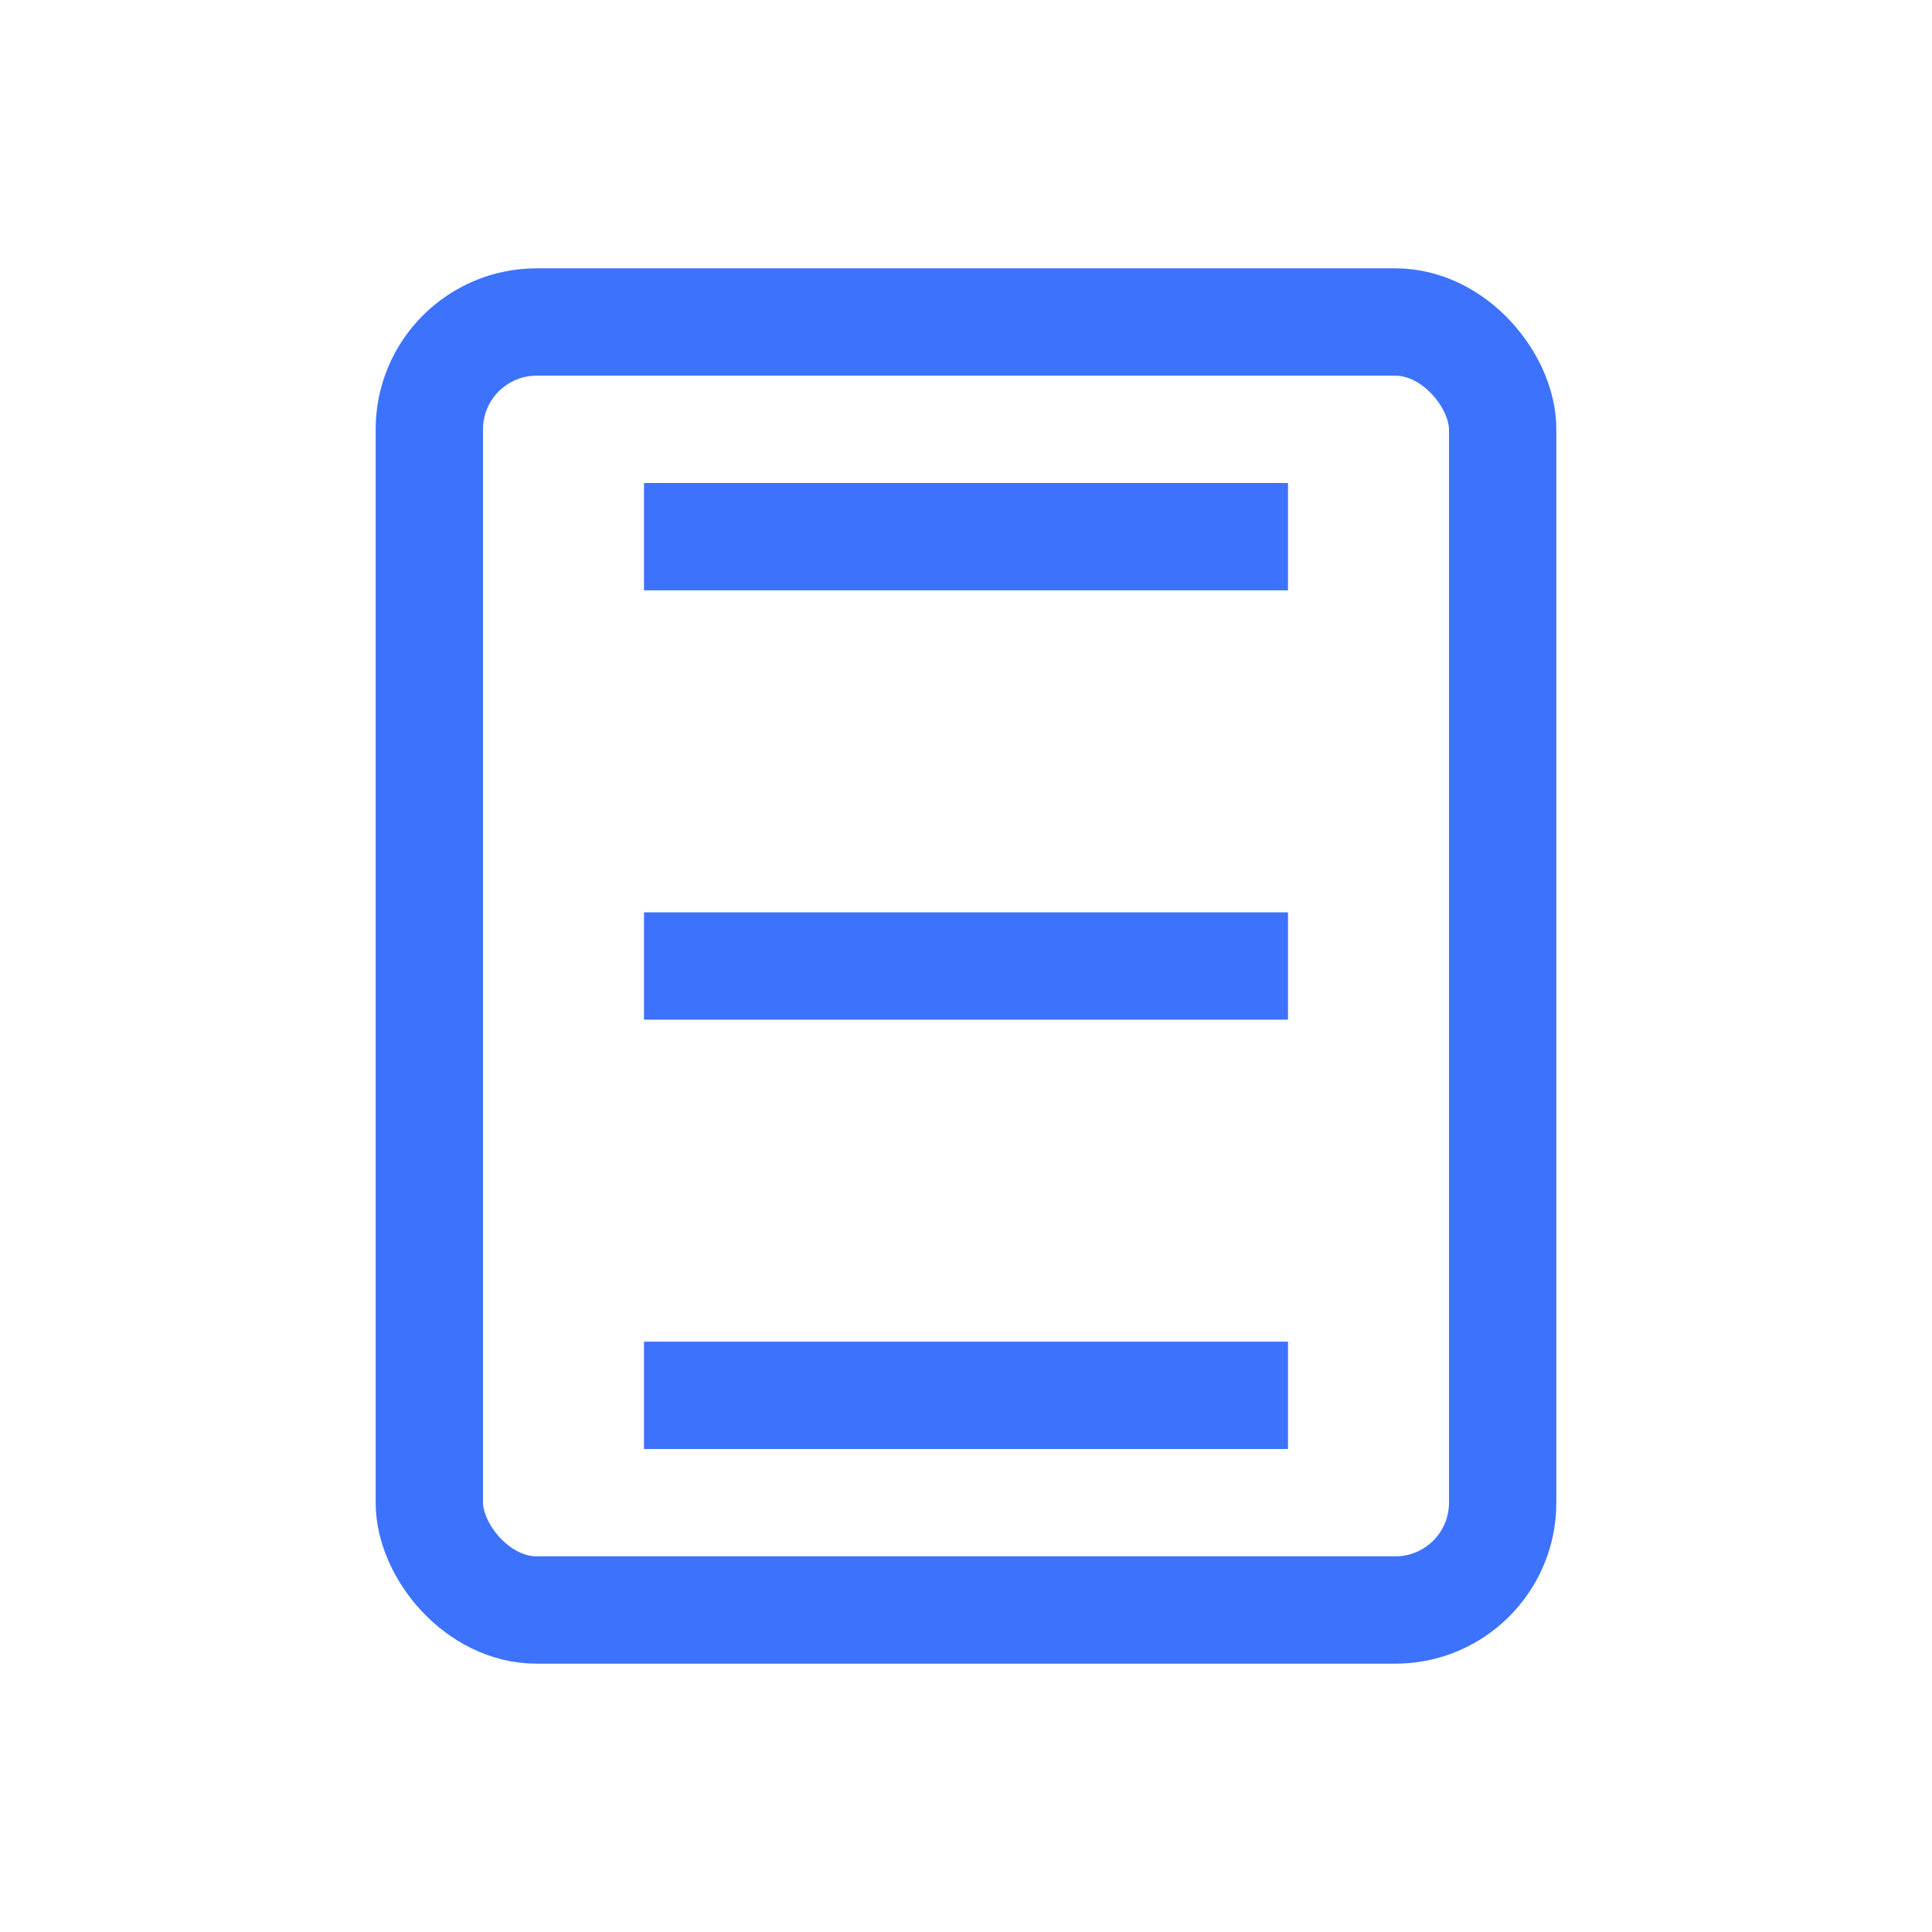
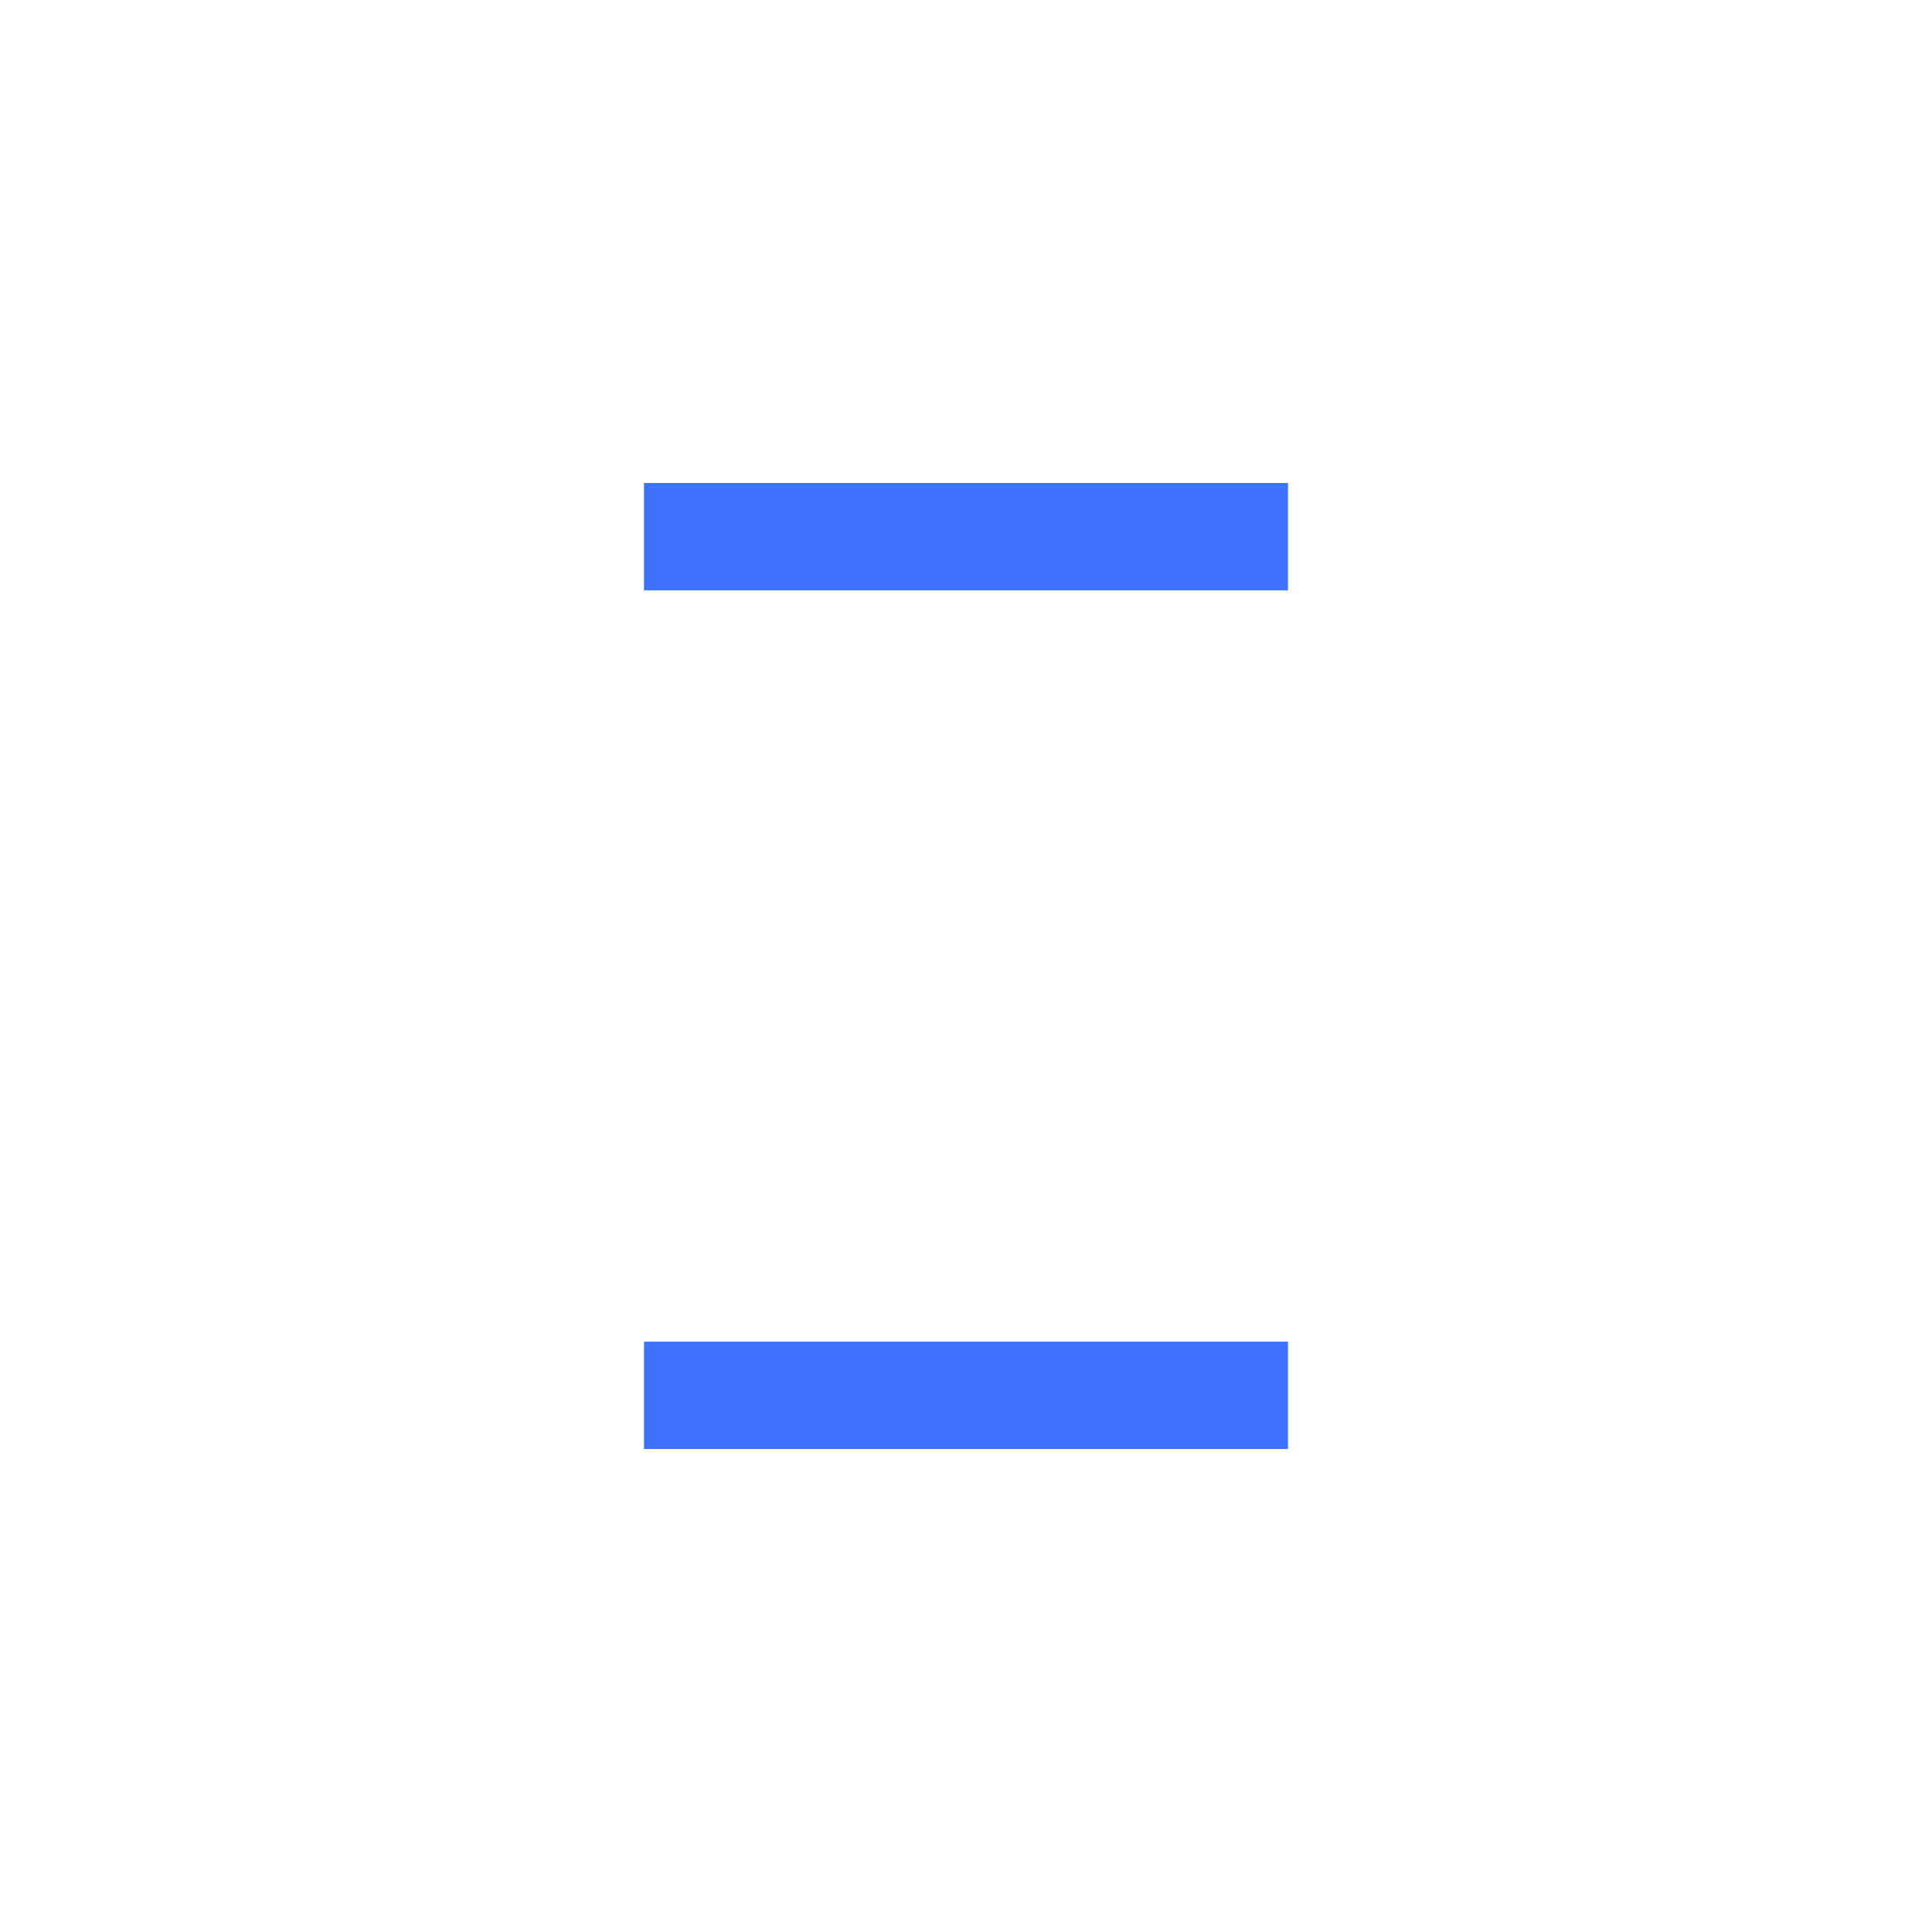
<svg xmlns="http://www.w3.org/2000/svg" width="36" height="36" viewBox="0 0 36 36" fill="#3C72FC">
  <g id="data-center">
-     <rect x="8" y="6" width="20" height="24" rx="2" stroke="#3C72FC" stroke-width="2" fill="none" />
    <line x1="12" y1="10" x2="24" y2="10" stroke="#3C72FC" stroke-width="2" />
-     <line x1="12" y1="18" x2="24" y2="18" stroke="#3C72FC" stroke-width="2" />
    <line x1="12" y1="26" x2="24" y2="26" stroke="#3C72FC" stroke-width="2" />
  </g>
</svg>